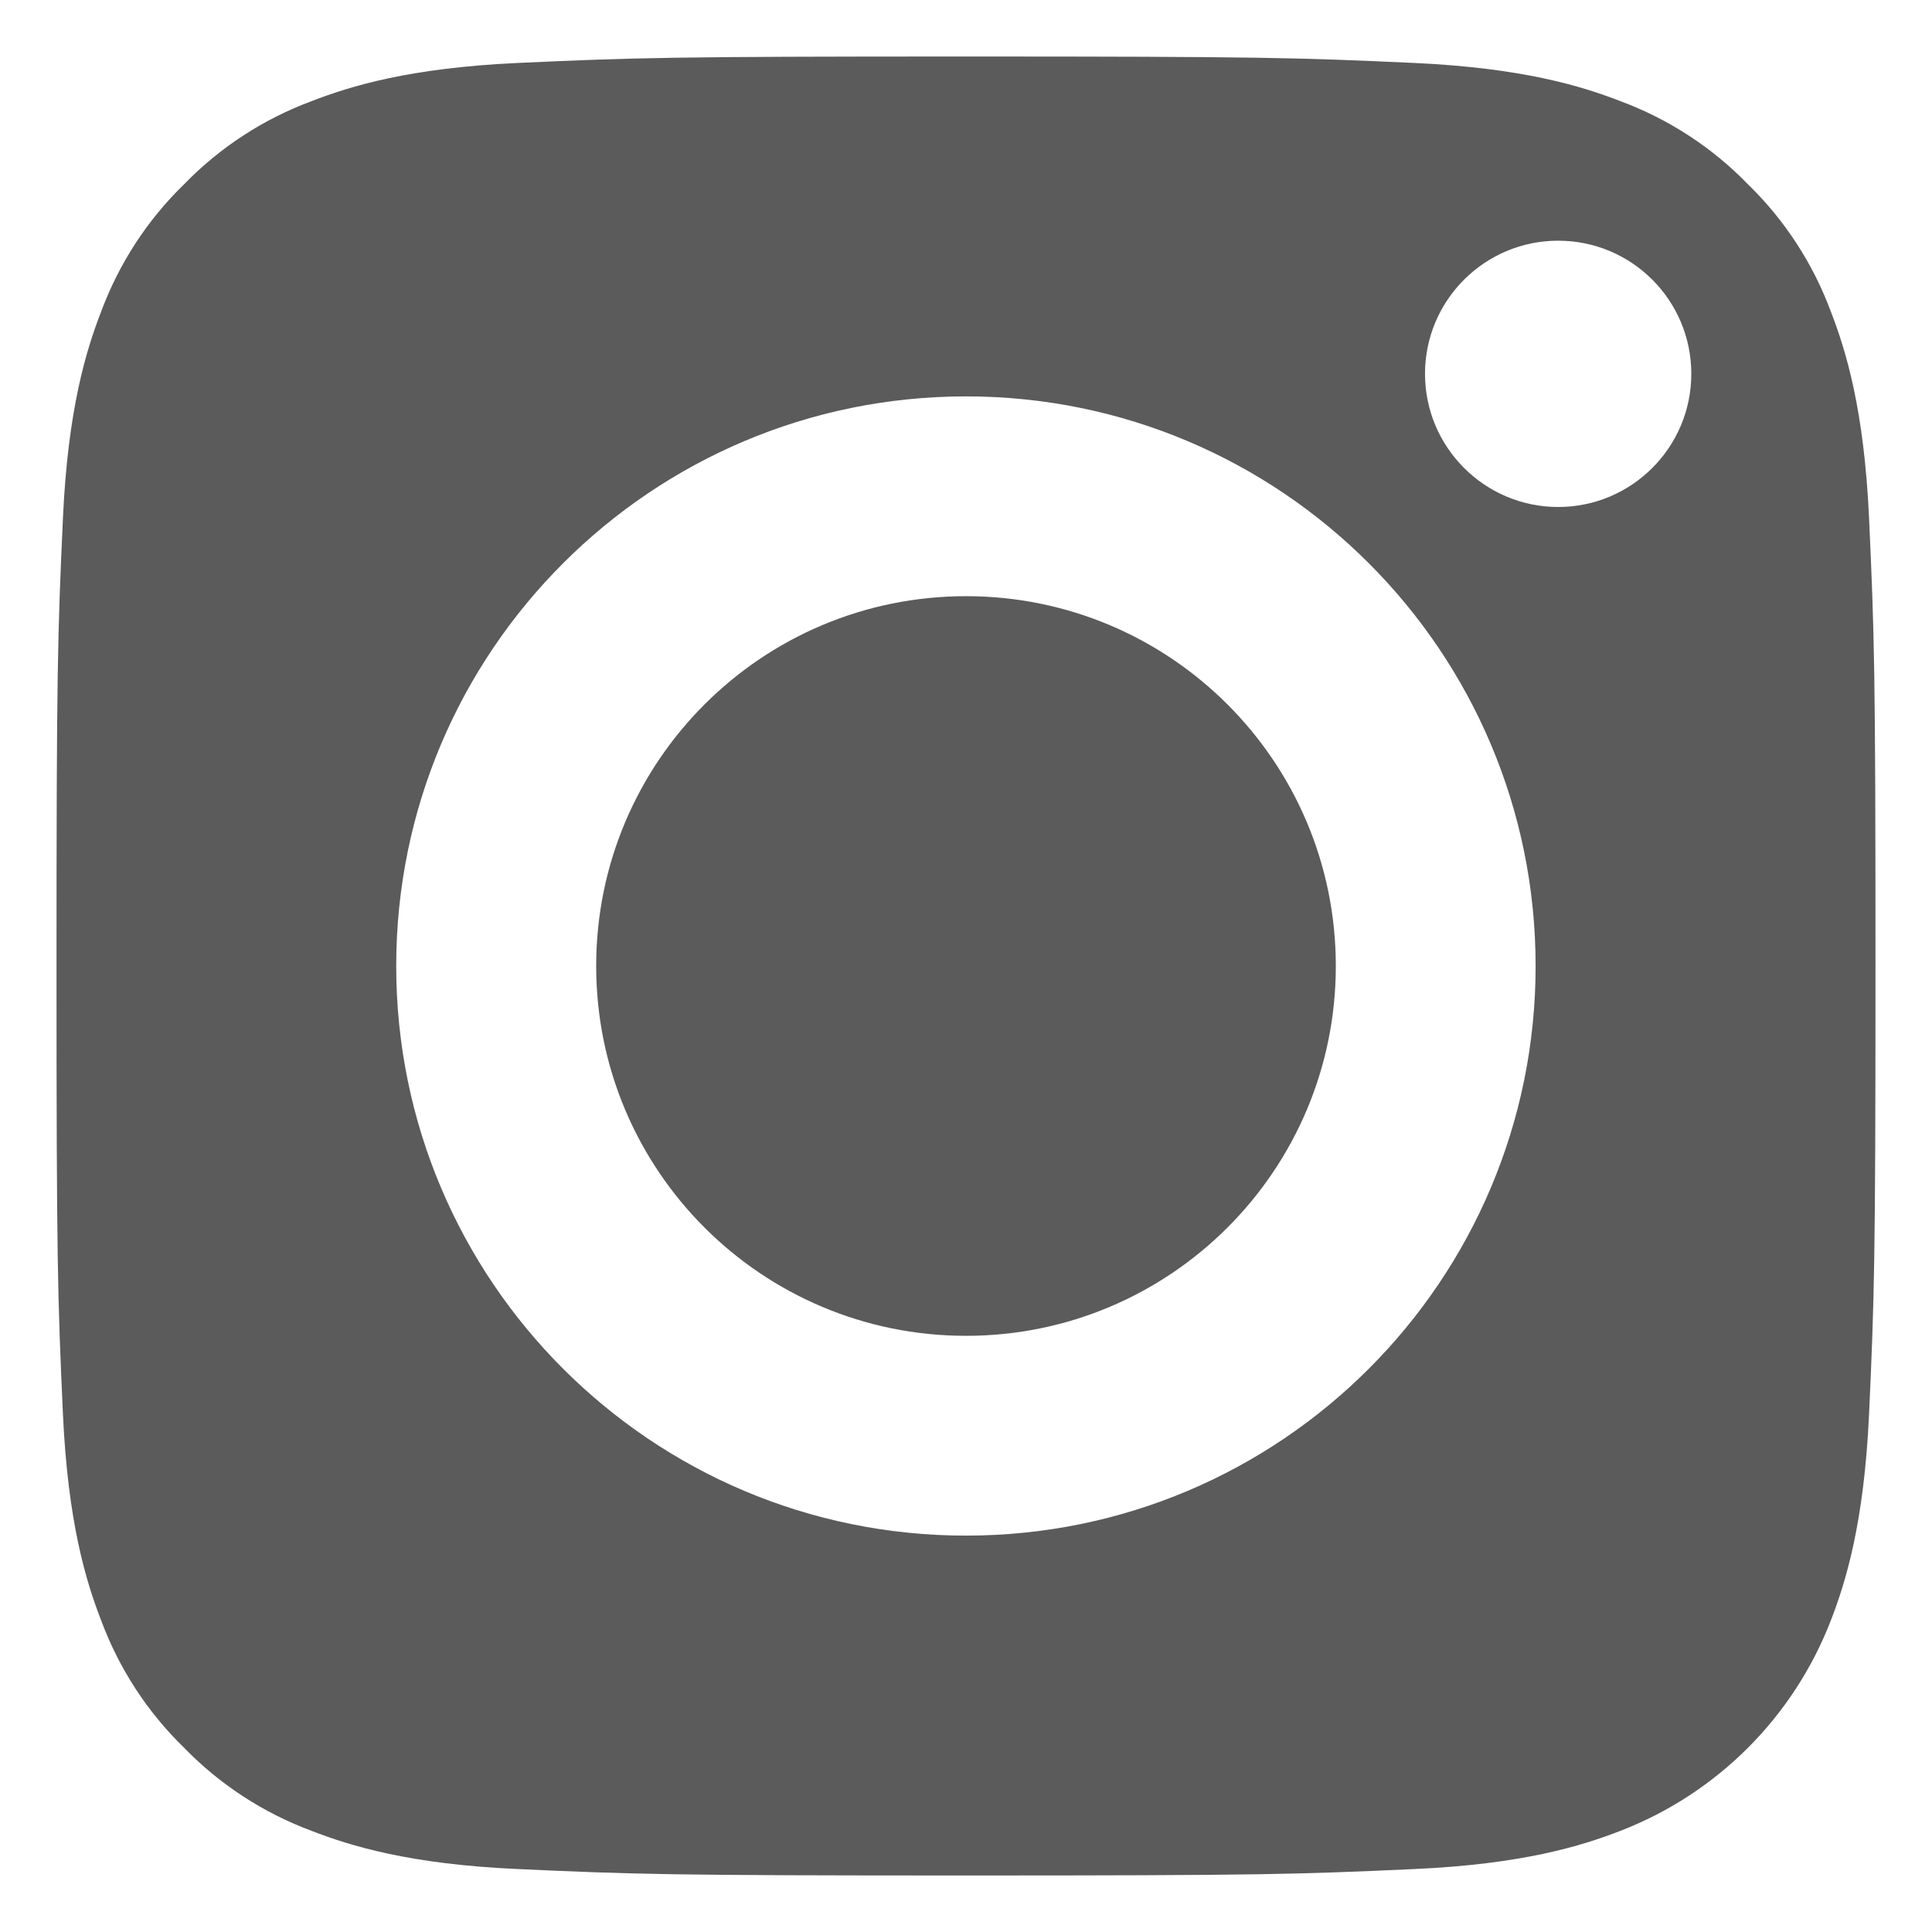
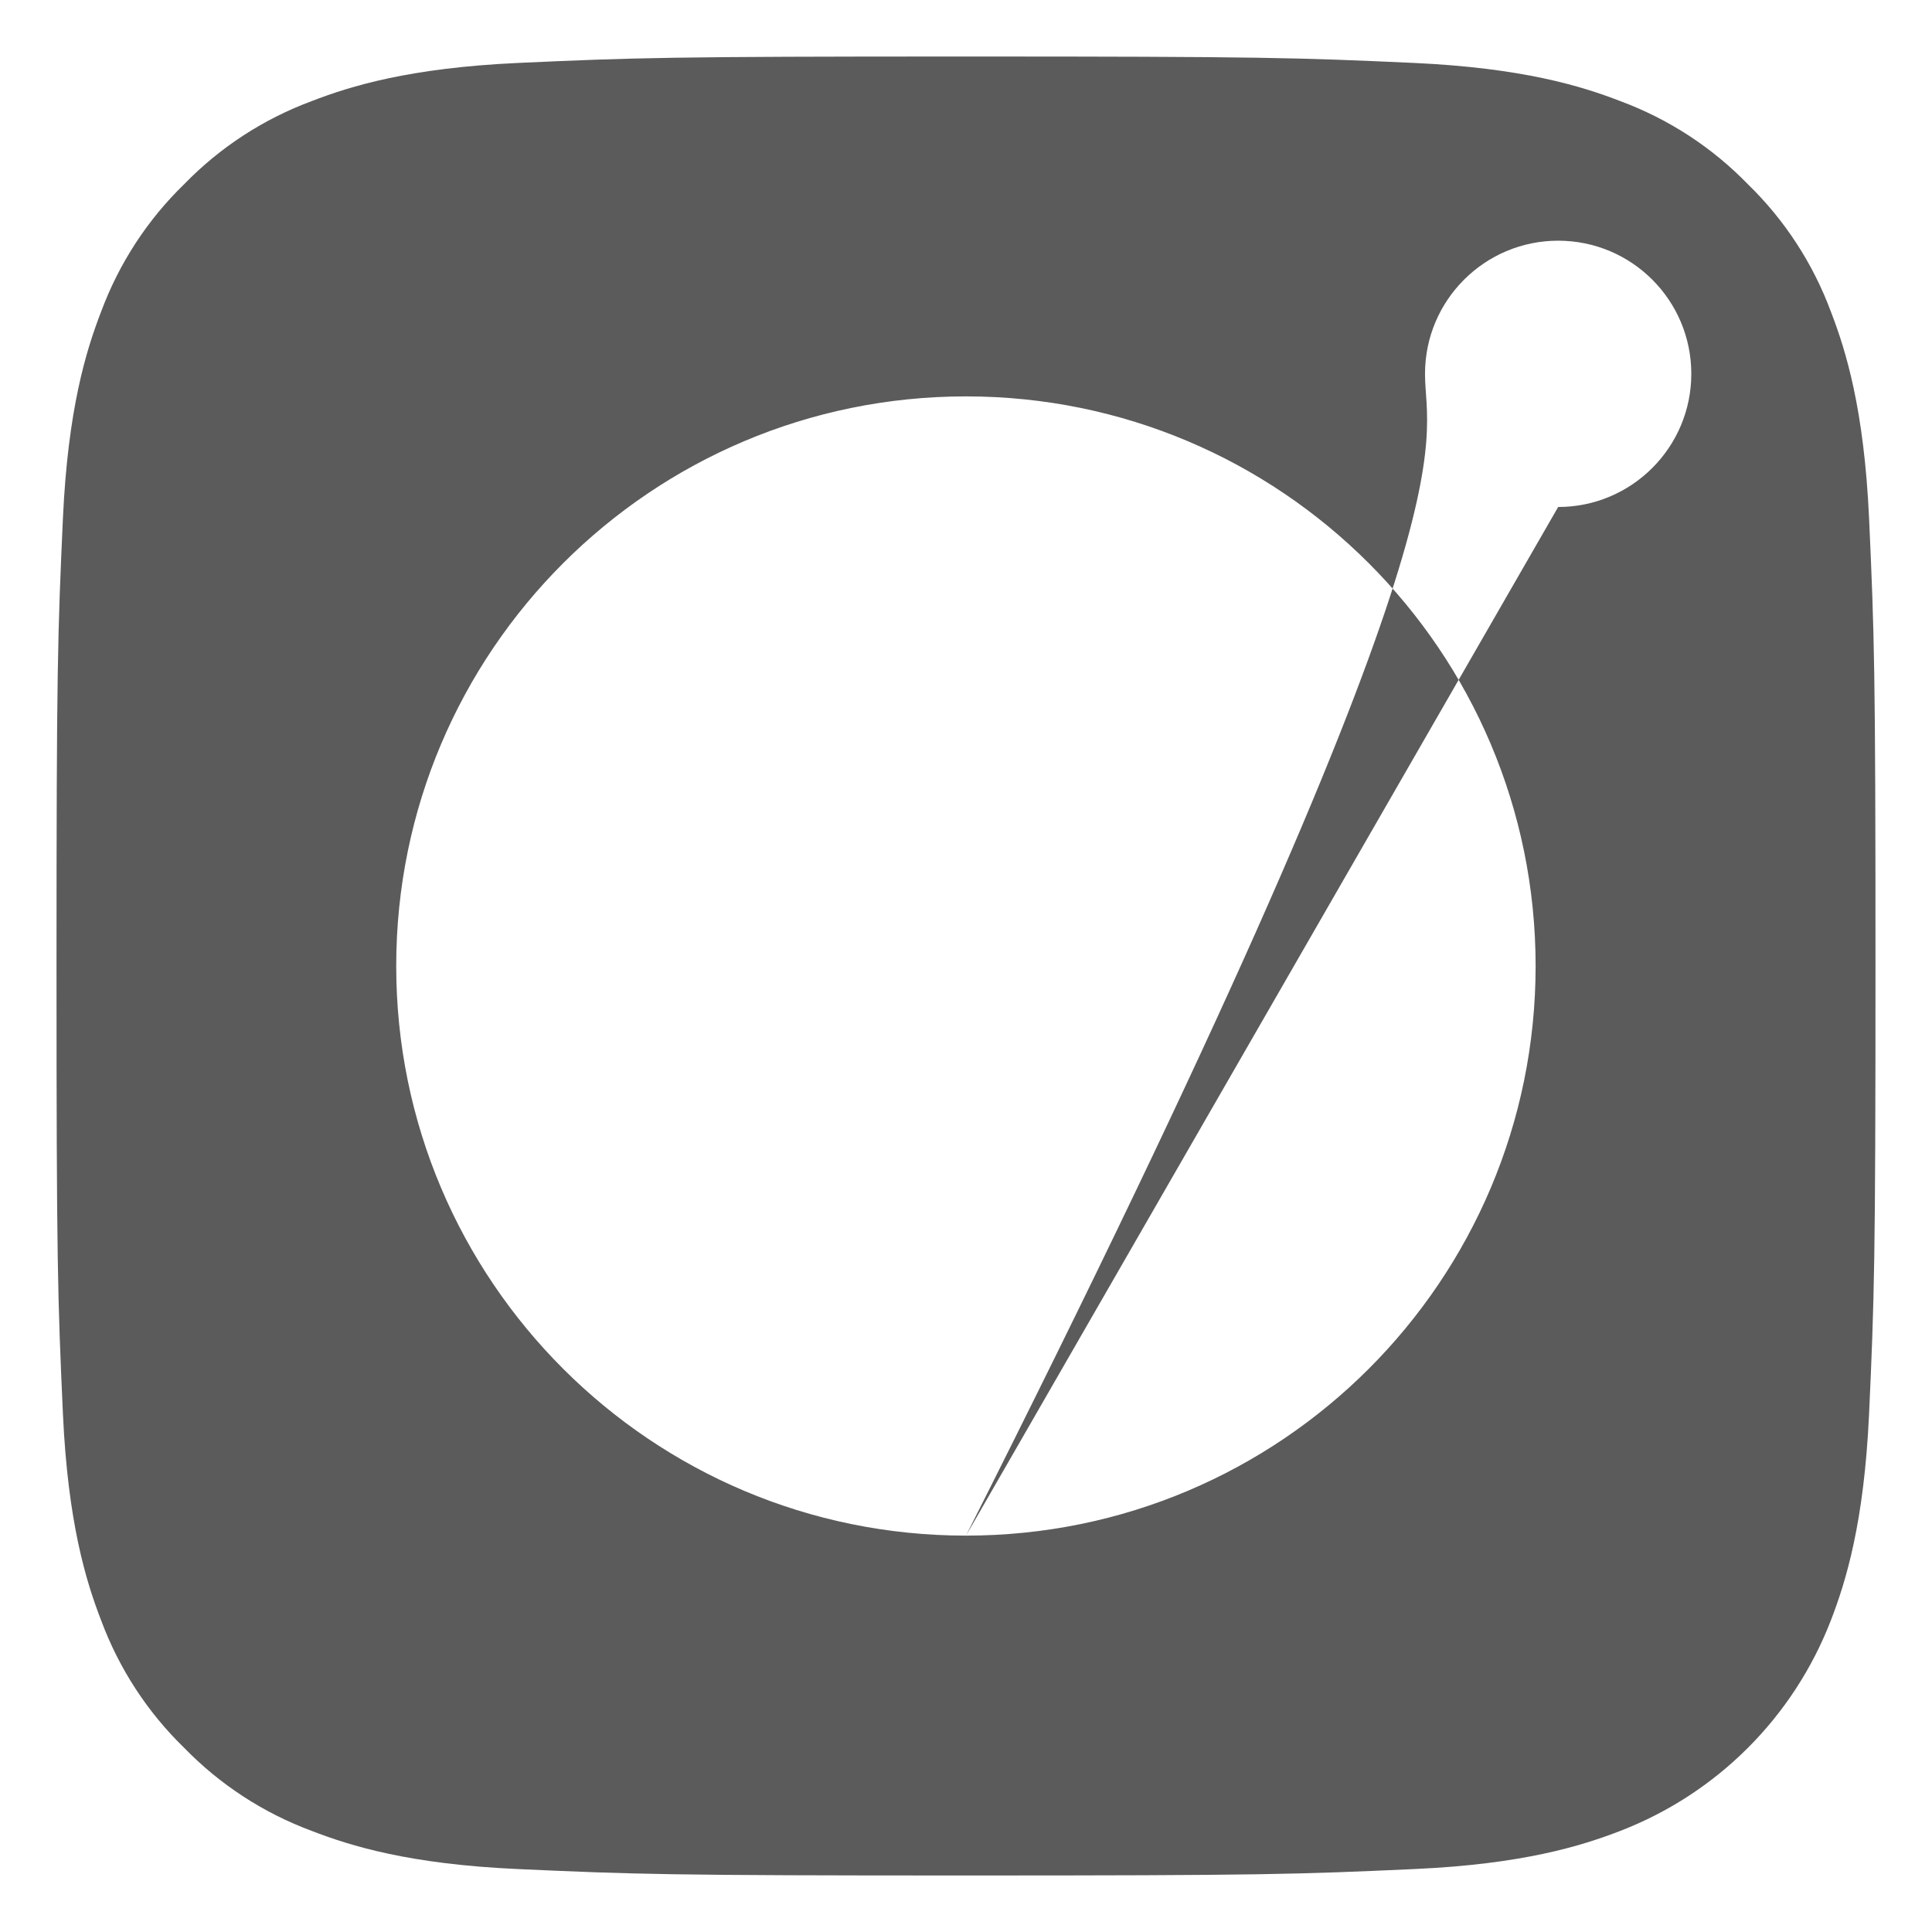
<svg xmlns="http://www.w3.org/2000/svg" width="12" height="12" viewBox="0 0 12 12" fill="none">
-   <path d="M8.297 6C8.297 7.269 7.269 8.297 6 8.297C4.731 8.297 3.703 7.269 3.703 6C3.703 4.731 4.731 3.703 6 3.703C7.269 3.703 8.297 4.731 8.297 6Z" fill="#333333" fill-opacity="0.8" />
-   <path d="M11.372 1.936C11.261 1.637 11.085 1.366 10.856 1.144C10.634 0.915 10.363 0.739 10.064 0.628C9.821 0.534 9.456 0.422 8.784 0.391C8.058 0.358 7.84 0.351 6 0.351C4.16 0.351 3.942 0.358 3.216 0.391C2.544 0.422 2.179 0.534 1.936 0.628C1.637 0.739 1.366 0.915 1.144 1.144C0.915 1.366 0.739 1.637 0.628 1.936C0.534 2.179 0.422 2.544 0.391 3.216C0.358 3.942 0.351 4.16 0.351 6C0.351 7.84 0.358 8.058 0.391 8.785C0.422 9.456 0.534 9.821 0.628 10.064C0.739 10.363 0.915 10.634 1.144 10.856C1.366 11.085 1.637 11.261 1.936 11.372C2.179 11.466 2.544 11.579 3.216 11.609C3.942 11.642 4.16 11.649 6 11.649C7.84 11.649 8.058 11.642 8.784 11.609C9.456 11.579 9.821 11.466 10.064 11.372C10.665 11.14 11.14 10.665 11.372 10.064C11.466 9.821 11.578 9.456 11.609 8.785C11.642 8.058 11.649 7.84 11.649 6C11.649 4.16 11.642 3.942 11.609 3.216C11.578 2.544 11.466 2.179 11.372 1.936V1.936ZM6 9.538C4.046 9.538 2.461 7.954 2.461 6C2.461 4.046 4.046 2.462 6 2.462C7.954 2.462 9.538 4.046 9.538 6C9.538 7.954 7.954 9.538 6 9.538ZM9.678 3.149C9.222 3.149 8.851 2.778 8.851 2.322C8.851 1.865 9.222 1.495 9.678 1.495C10.135 1.495 10.505 1.865 10.505 2.322C10.505 2.778 10.135 3.149 9.678 3.149Z" fill="#333333" fill-opacity="0.8" />
+   <path d="M11.372 1.936C11.261 1.637 11.085 1.366 10.856 1.144C10.634 0.915 10.363 0.739 10.064 0.628C9.821 0.534 9.456 0.422 8.784 0.391C8.058 0.358 7.84 0.351 6 0.351C4.16 0.351 3.942 0.358 3.216 0.391C2.544 0.422 2.179 0.534 1.936 0.628C1.637 0.739 1.366 0.915 1.144 1.144C0.915 1.366 0.739 1.637 0.628 1.936C0.534 2.179 0.422 2.544 0.391 3.216C0.358 3.942 0.351 4.16 0.351 6C0.351 7.84 0.358 8.058 0.391 8.785C0.422 9.456 0.534 9.821 0.628 10.064C0.739 10.363 0.915 10.634 1.144 10.856C1.366 11.085 1.637 11.261 1.936 11.372C2.179 11.466 2.544 11.579 3.216 11.609C3.942 11.642 4.16 11.649 6 11.649C7.84 11.649 8.058 11.642 8.784 11.609C9.456 11.579 9.821 11.466 10.064 11.372C10.665 11.14 11.14 10.665 11.372 10.064C11.466 9.821 11.578 9.456 11.609 8.785C11.642 8.058 11.649 7.84 11.649 6C11.649 4.16 11.642 3.942 11.609 3.216C11.578 2.544 11.466 2.179 11.372 1.936V1.936ZM6 9.538C4.046 9.538 2.461 7.954 2.461 6C2.461 4.046 4.046 2.462 6 2.462C7.954 2.462 9.538 4.046 9.538 6C9.538 7.954 7.954 9.538 6 9.538ZC9.222 3.149 8.851 2.778 8.851 2.322C8.851 1.865 9.222 1.495 9.678 1.495C10.135 1.495 10.505 1.865 10.505 2.322C10.505 2.778 10.135 3.149 9.678 3.149Z" fill="#333333" fill-opacity="0.8" />
</svg>